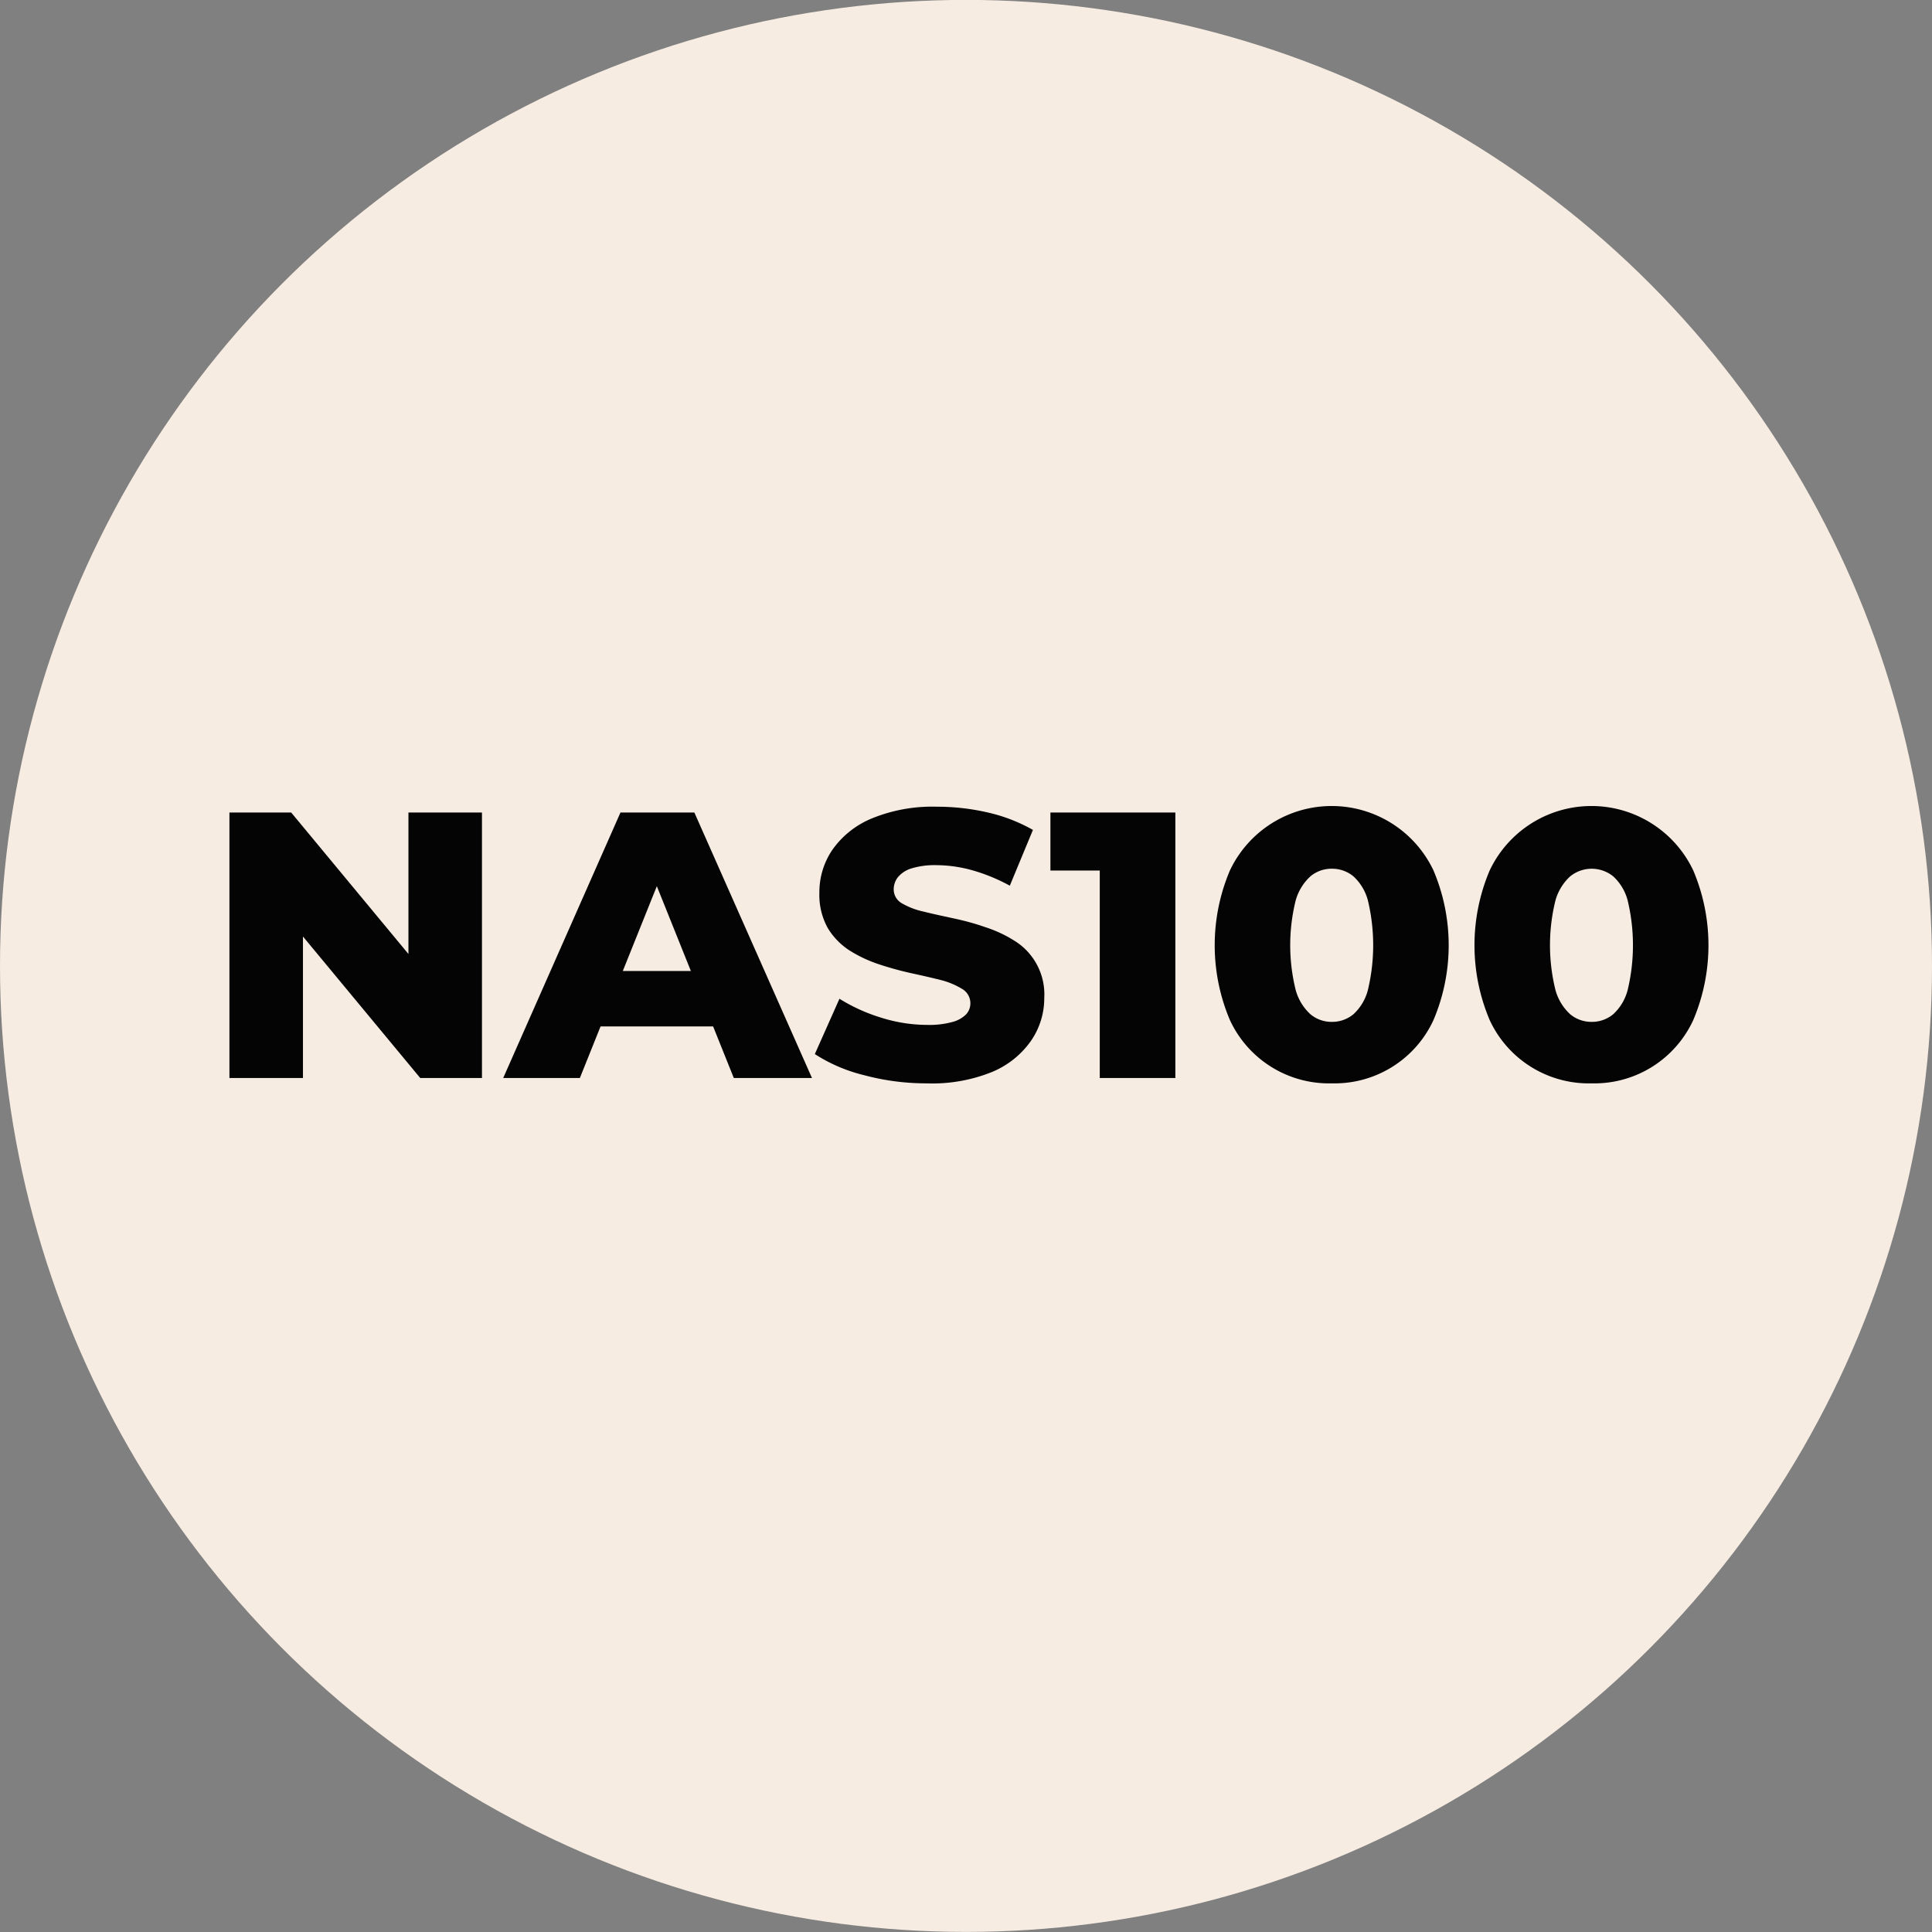
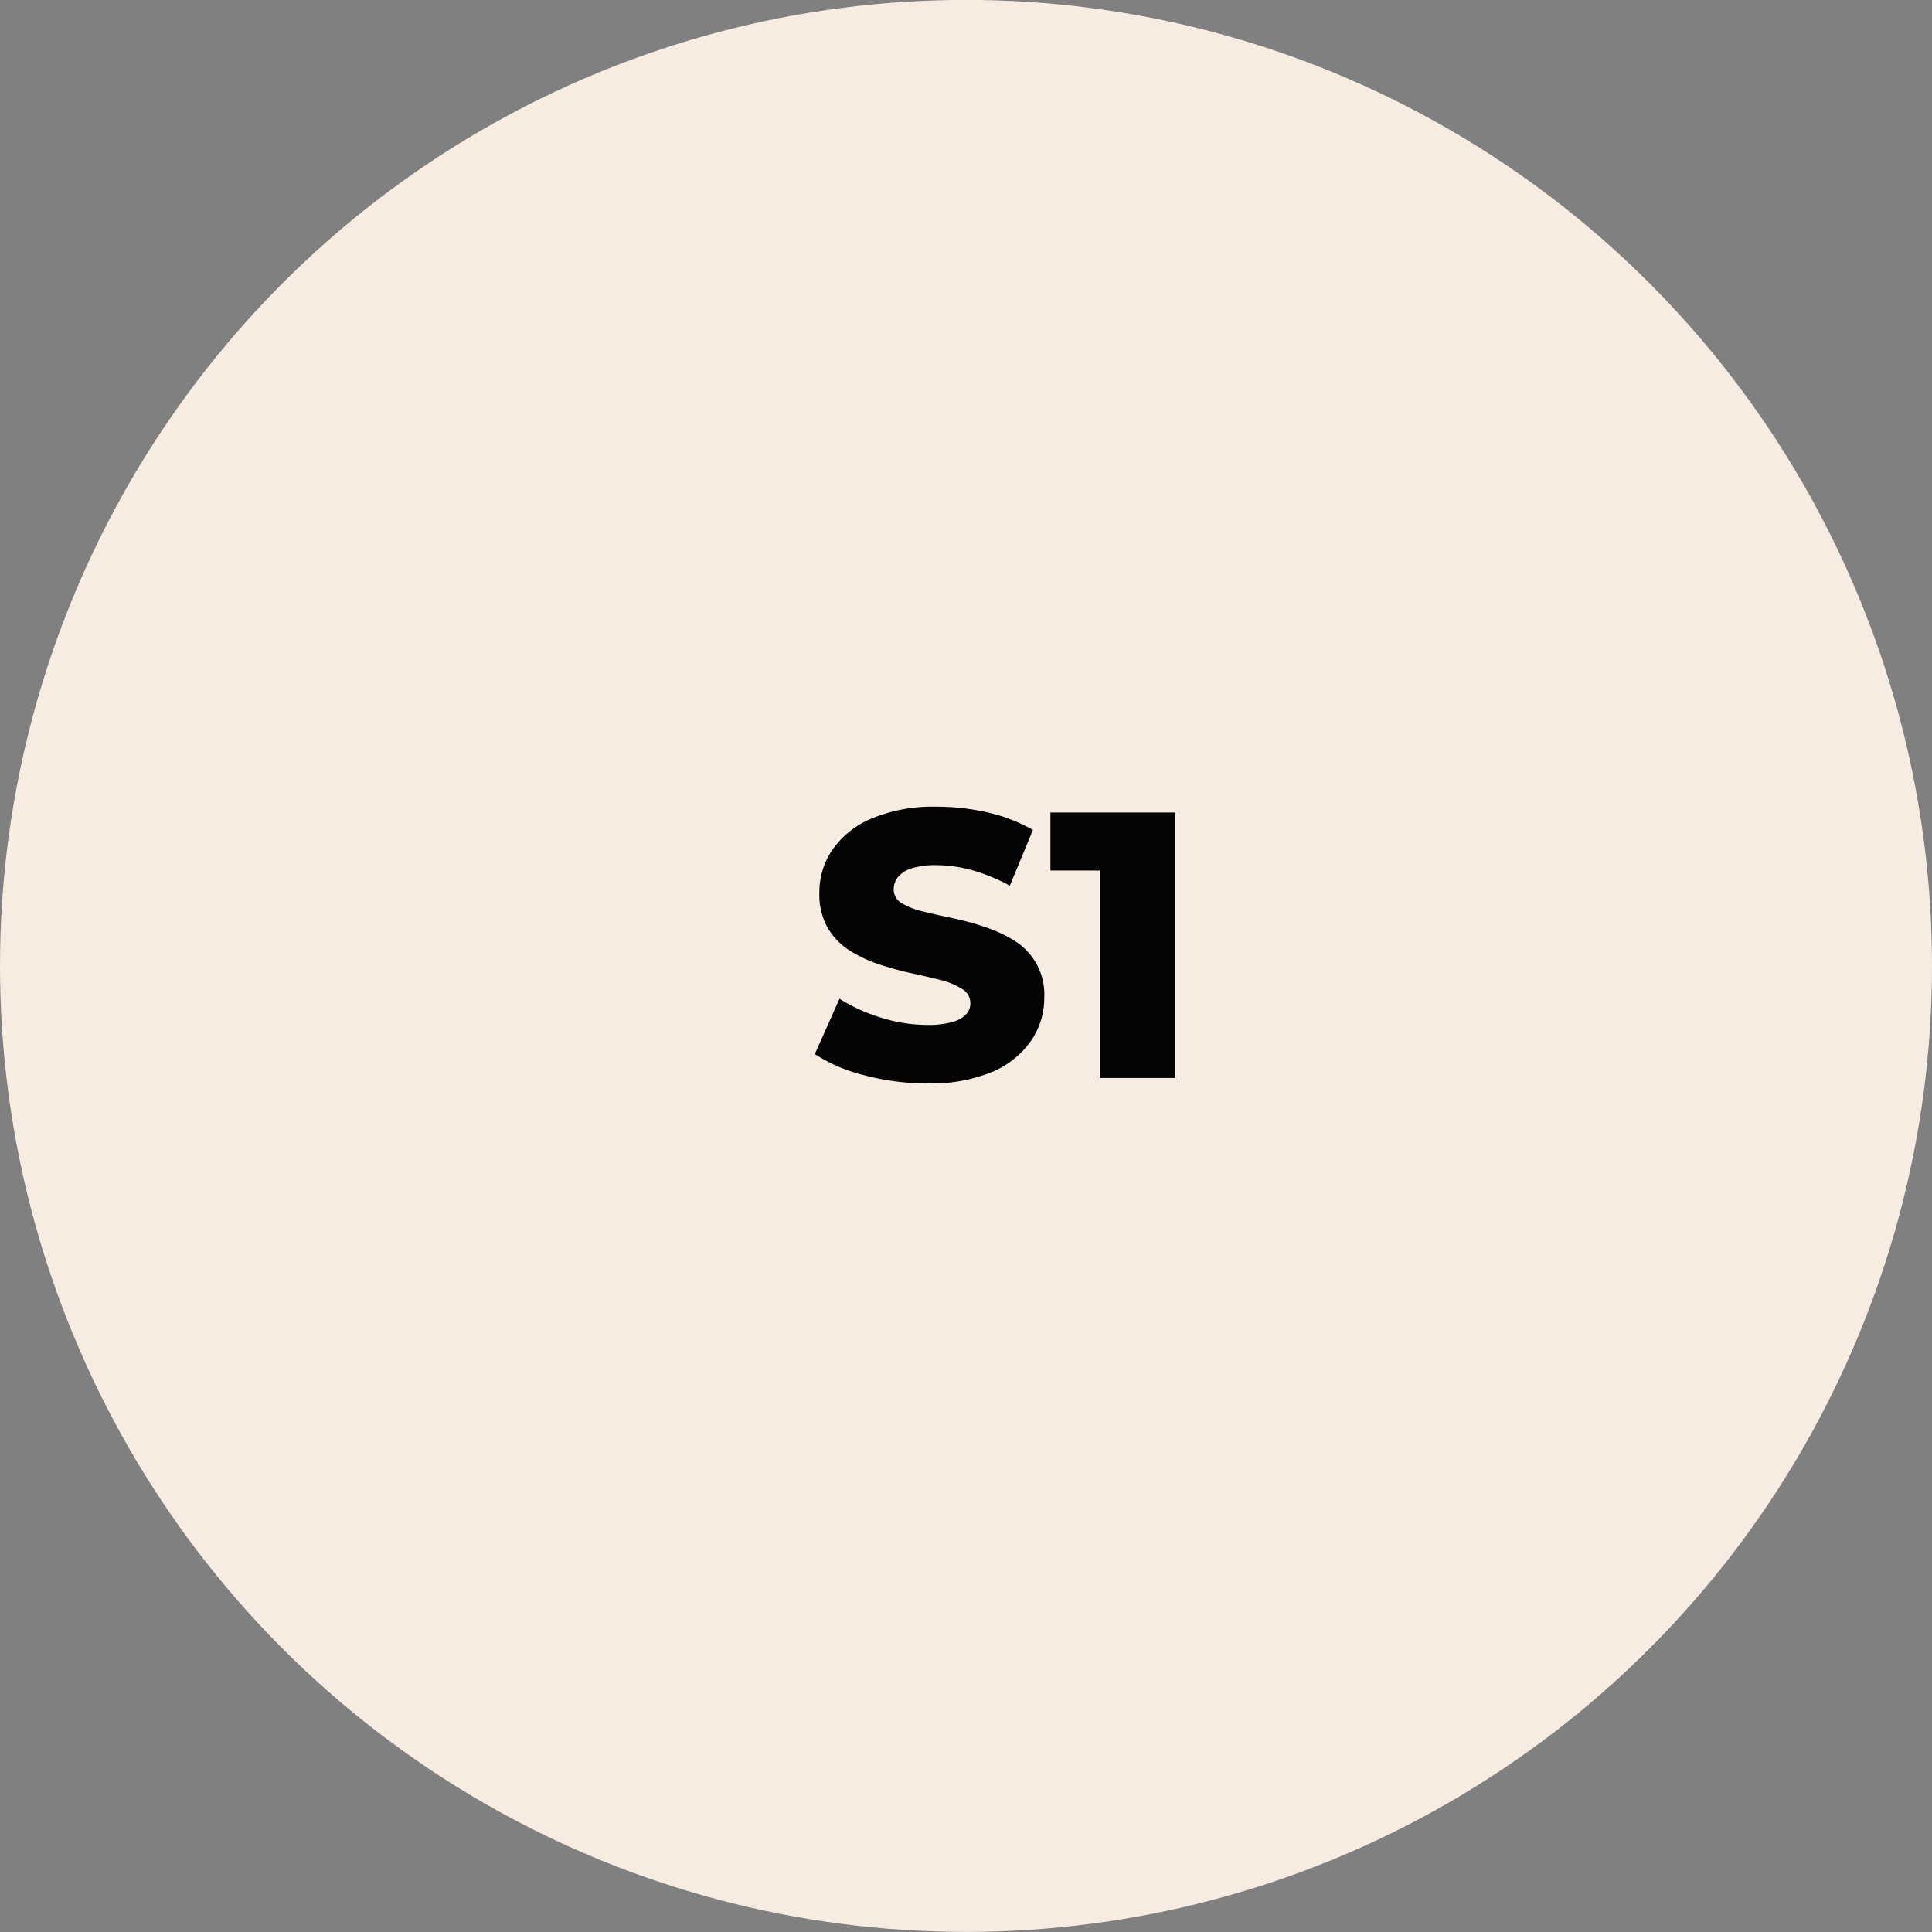
<svg xmlns="http://www.w3.org/2000/svg" width="21.65" height="21.65" viewBox="0 0 21.65 21.65">
  <rect x="0" y="0" width="21.65" height="21.65" fill="#808080" stroke="none" />
  <g id="Group_85" data-name="Group 85" transform="translate(-281.107 61.153)">
    <g id="Group_75" data-name="Group 75" transform="translate(-176.077 -139.78)">
      <g id="Group_74" data-name="Group 74">
        <g id="Group_73" data-name="Group 73">
          <g id="Group_72" data-name="Group 72">
            <g id="Group_71" data-name="Group 71">
              <circle id="Ellipse_16" data-name="Ellipse 16" cx="10.825" cy="10.825" r="10.825" transform="translate(457.184 78.626)" fill="#f7ece2" />
            </g>
          </g>
        </g>
      </g>
    </g>
    <g id="Group_76" data-name="Group 76" transform="translate(-176.077 -139.78)">
-       <path id="Path_100" data-name="Path 100" d="M459.755,90.707V87.732h.692l1.641,1.98h-.327v-1.98h.824v2.975h-.692l-1.641-1.98h.327v1.98Z" fill="#040405" />
-       <path id="Path_101" data-name="Path 101" d="M462.823,90.707l1.314-2.975h.828l1.318,2.975h-.876l-1.028-2.562h.331l-1.028,2.562Zm.719-.578.217-.621h1.453l.217.621Z" fill="#040405" />
      <path id="Path_102" data-name="Path 102" d="M467.565,90.767a2.684,2.684,0,0,1-.7-.092,1.8,1.8,0,0,1-.55-.236l.276-.62a1.954,1.954,0,0,0,.461.21,1.728,1.728,0,0,0,.521.083.982.982,0,0,0,.281-.032.339.339,0,0,0,.155-.085.181.181,0,0,0,.049-.125.185.185,0,0,0-.094-.162.87.87,0,0,0-.242-.1c-.1-.025-.209-.05-.329-.076a3.653,3.653,0,0,1-.362-.1,1.5,1.5,0,0,1-.33-.156.775.775,0,0,1-.242-.251.762.762,0,0,1-.093-.393.842.842,0,0,1,.147-.484,1.01,1.01,0,0,1,.439-.349,1.788,1.788,0,0,1,.732-.132,2.524,2.524,0,0,1,.575.066,1.855,1.855,0,0,1,.5.194l-.259.625a2.035,2.035,0,0,0-.421-.173,1.525,1.525,0,0,0-.4-.057.894.894,0,0,0-.28.036.319.319,0,0,0-.154.1.221.221,0,0,0-.046.136.178.178,0,0,0,.091.155.838.838,0,0,0,.242.093c.1.025.211.049.332.075s.241.057.362.1a1.419,1.419,0,0,1,.329.154.706.706,0,0,1,.331.639.839.839,0,0,1-.147.478,1,1,0,0,1-.437.351A1.785,1.785,0,0,1,467.565,90.767Z" fill="#040405" />
      <path id="Path_103" data-name="Path 103" d="M469.508,90.707V88.034l.361.348h-.914v-.65h1.4v2.975Z" fill="#040405" />
-       <path id="Path_104" data-name="Path 104" d="M472.109,90.767a1.223,1.223,0,0,1-1.143-.71,2.148,2.148,0,0,1,0-1.675,1.262,1.262,0,0,1,2.282,0,2.148,2.148,0,0,1,0,1.675,1.22,1.22,0,0,1-1.139.71Zm0-.689a.372.372,0,0,0,.241-.085.556.556,0,0,0,.163-.274,2.153,2.153,0,0,0,0-1,.558.558,0,0,0-.163-.272.372.372,0,0,0-.241-.085.367.367,0,0,0-.24.085.576.576,0,0,0-.166.272,2.084,2.084,0,0,0,0,1,.573.573,0,0,0,.166.274A.367.367,0,0,0,472.109,90.078Z" fill="#040405" />
-       <path id="Path_105" data-name="Path 105" d="M475.021,90.767a1.223,1.223,0,0,1-1.144-.71,2.148,2.148,0,0,1,0-1.675,1.262,1.262,0,0,1,2.282,0,2.148,2.148,0,0,1,0,1.675,1.219,1.219,0,0,1-1.138.71Zm0-.689a.371.371,0,0,0,.24-.085.556.556,0,0,0,.163-.274,2.153,2.153,0,0,0,0-1,.558.558,0,0,0-.163-.272.383.383,0,0,0-.481,0,.576.576,0,0,0-.166.272,2.084,2.084,0,0,0,0,1,.573.573,0,0,0,.166.274A.37.37,0,0,0,475.021,90.078Z" fill="#040405" />
    </g>
  </g>
</svg>